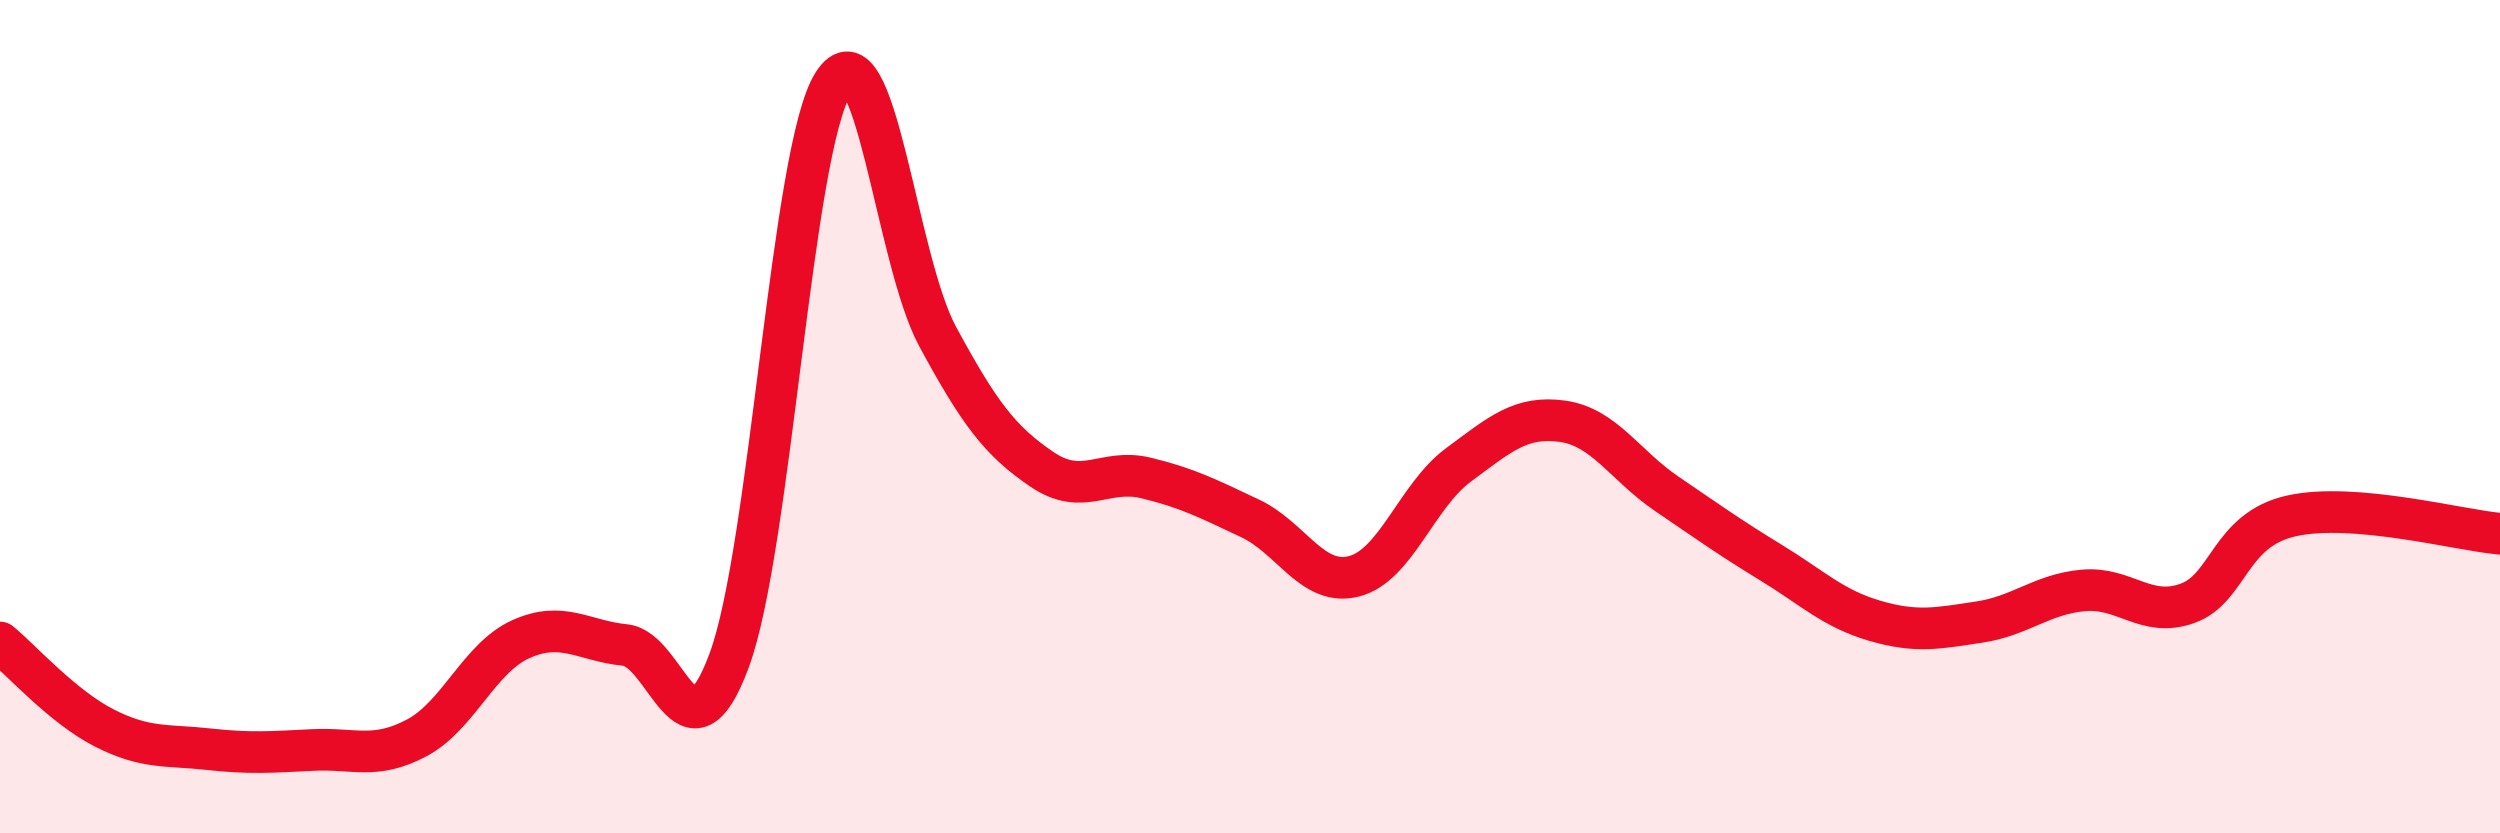
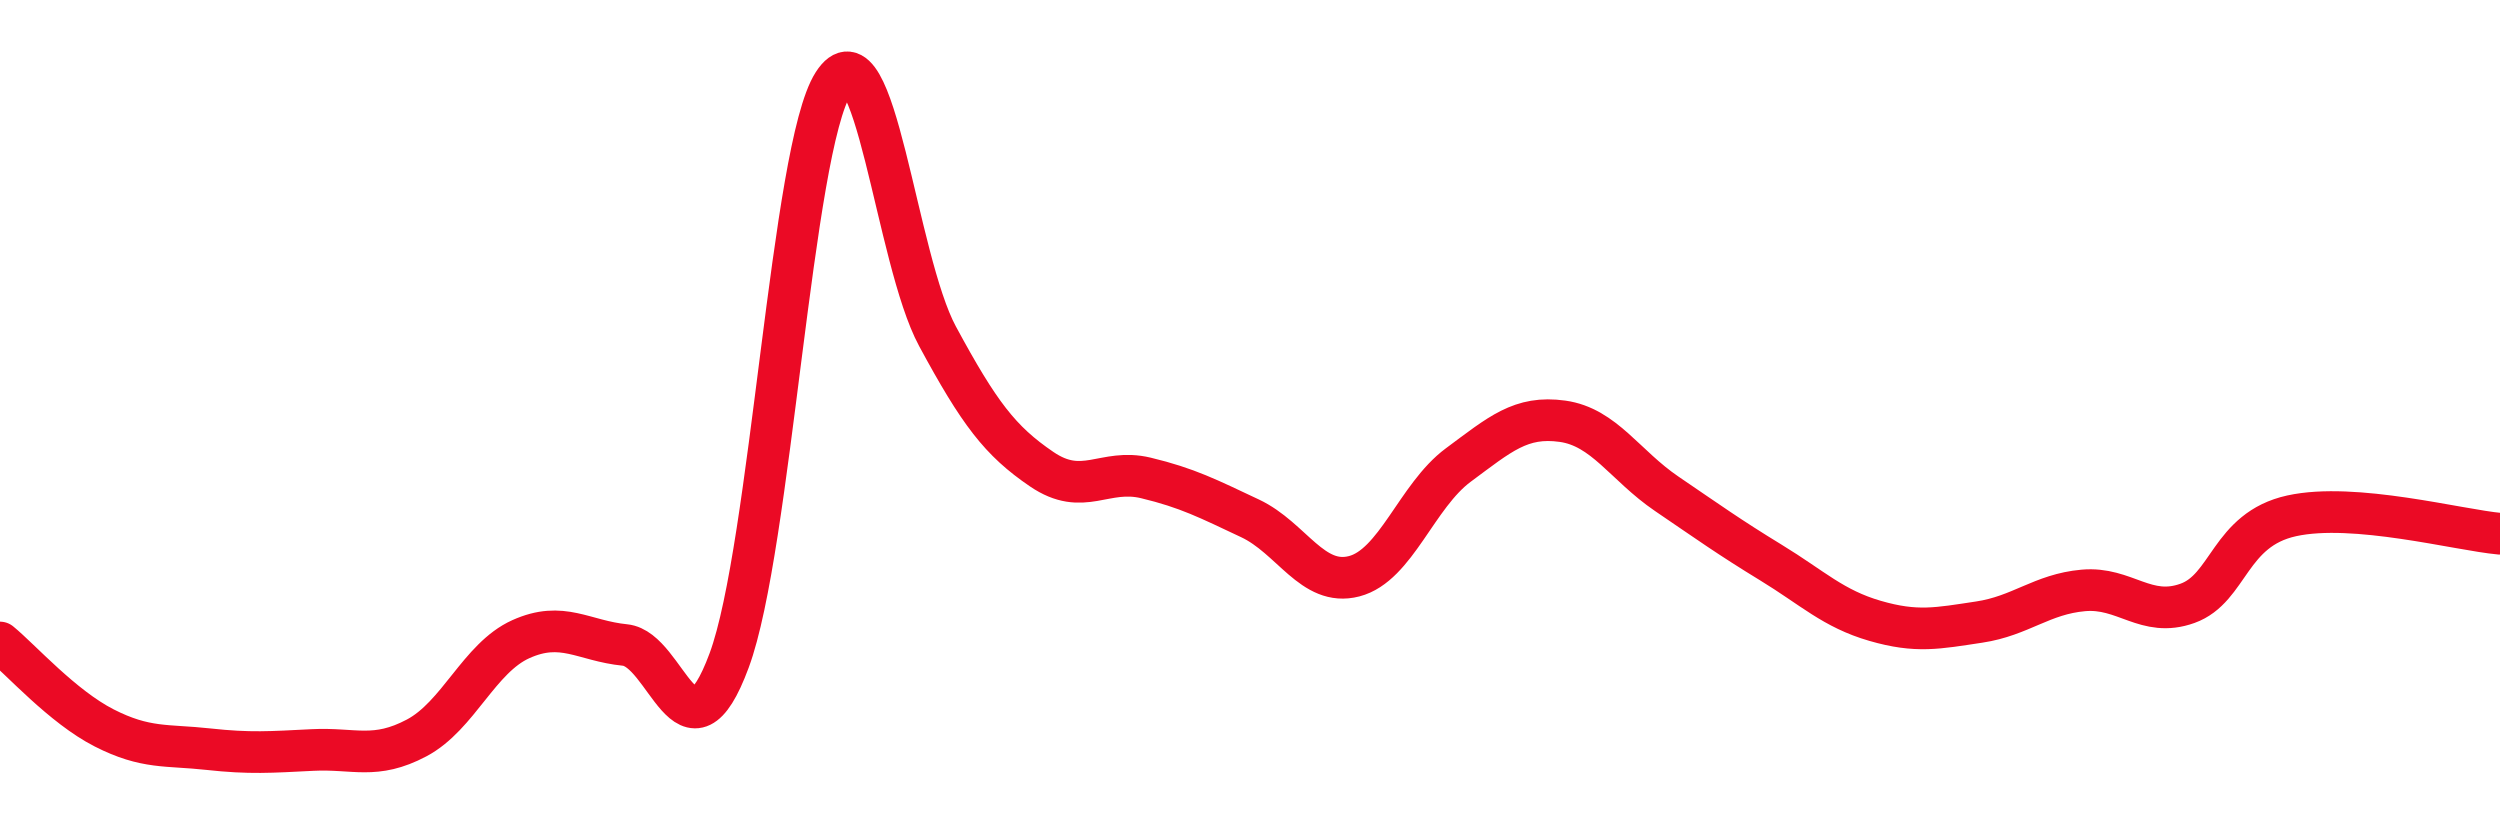
<svg xmlns="http://www.w3.org/2000/svg" width="60" height="20" viewBox="0 0 60 20">
-   <path d="M 0,15.42 C 0.5,15.83 1.5,16.96 2.5,17.47 C 3.5,17.98 4,17.87 5,17.98 C 6,18.09 6.5,18.05 7.5,18 C 8.5,17.95 9,18.24 10,17.71 C 11,17.18 11.5,15.79 12.5,15.34 C 13.5,14.89 14,15.38 15,15.48 C 16,15.58 16.5,18.55 17.5,15.85 C 18.5,13.15 19,3.56 20,2 C 21,0.44 21.5,6.22 22.5,8.07 C 23.5,9.92 24,10.58 25,11.26 C 26,11.94 26.5,11.23 27.5,11.47 C 28.5,11.71 29,11.97 30,12.44 C 31,12.91 31.5,14.09 32.5,13.83 C 33.5,13.57 34,11.9 35,11.16 C 36,10.42 36.5,9.97 37.5,10.11 C 38.5,10.25 39,11.17 40,11.85 C 41,12.53 41.5,12.89 42.5,13.5 C 43.5,14.11 44,14.61 45,14.9 C 46,15.19 46.5,15.08 47.5,14.93 C 48.5,14.78 49,14.26 50,14.17 C 51,14.08 51.5,14.84 52.5,14.48 C 53.5,14.12 53.5,12.71 55,12.38 C 56.5,12.05 59,12.72 60,12.81L60 20L0 20Z" fill="#EB0A25" opacity="0.1" stroke-linecap="round" stroke-linejoin="round" />
  <path d="M 0,15.42 C 0.5,15.83 1.5,16.96 2.5,17.47 C 3.5,17.98 4,17.87 5,17.98 C 6,18.09 6.5,18.05 7.5,18 C 8.5,17.95 9,18.24 10,17.71 C 11,17.18 11.5,15.79 12.5,15.34 C 13.5,14.89 14,15.38 15,15.48 C 16,15.58 16.5,18.55 17.5,15.85 C 18.5,13.15 19,3.56 20,2 C 21,0.44 21.5,6.22 22.5,8.07 C 23.5,9.92 24,10.58 25,11.26 C 26,11.94 26.5,11.23 27.5,11.47 C 28.5,11.71 29,11.97 30,12.44 C 31,12.91 31.5,14.09 32.5,13.83 C 33.5,13.57 34,11.9 35,11.16 C 36,10.42 36.5,9.97 37.5,10.11 C 38.5,10.25 39,11.17 40,11.85 C 41,12.53 41.5,12.89 42.5,13.5 C 43.5,14.11 44,14.61 45,14.9 C 46,15.19 46.5,15.08 47.5,14.93 C 48.5,14.78 49,14.26 50,14.17 C 51,14.08 51.5,14.84 52.5,14.48 C 53.5,14.12 53.5,12.71 55,12.38 C 56.5,12.05 59,12.72 60,12.81" stroke="#EB0A25" stroke-width="1" fill="none" stroke-linecap="round" stroke-linejoin="round" />
</svg>